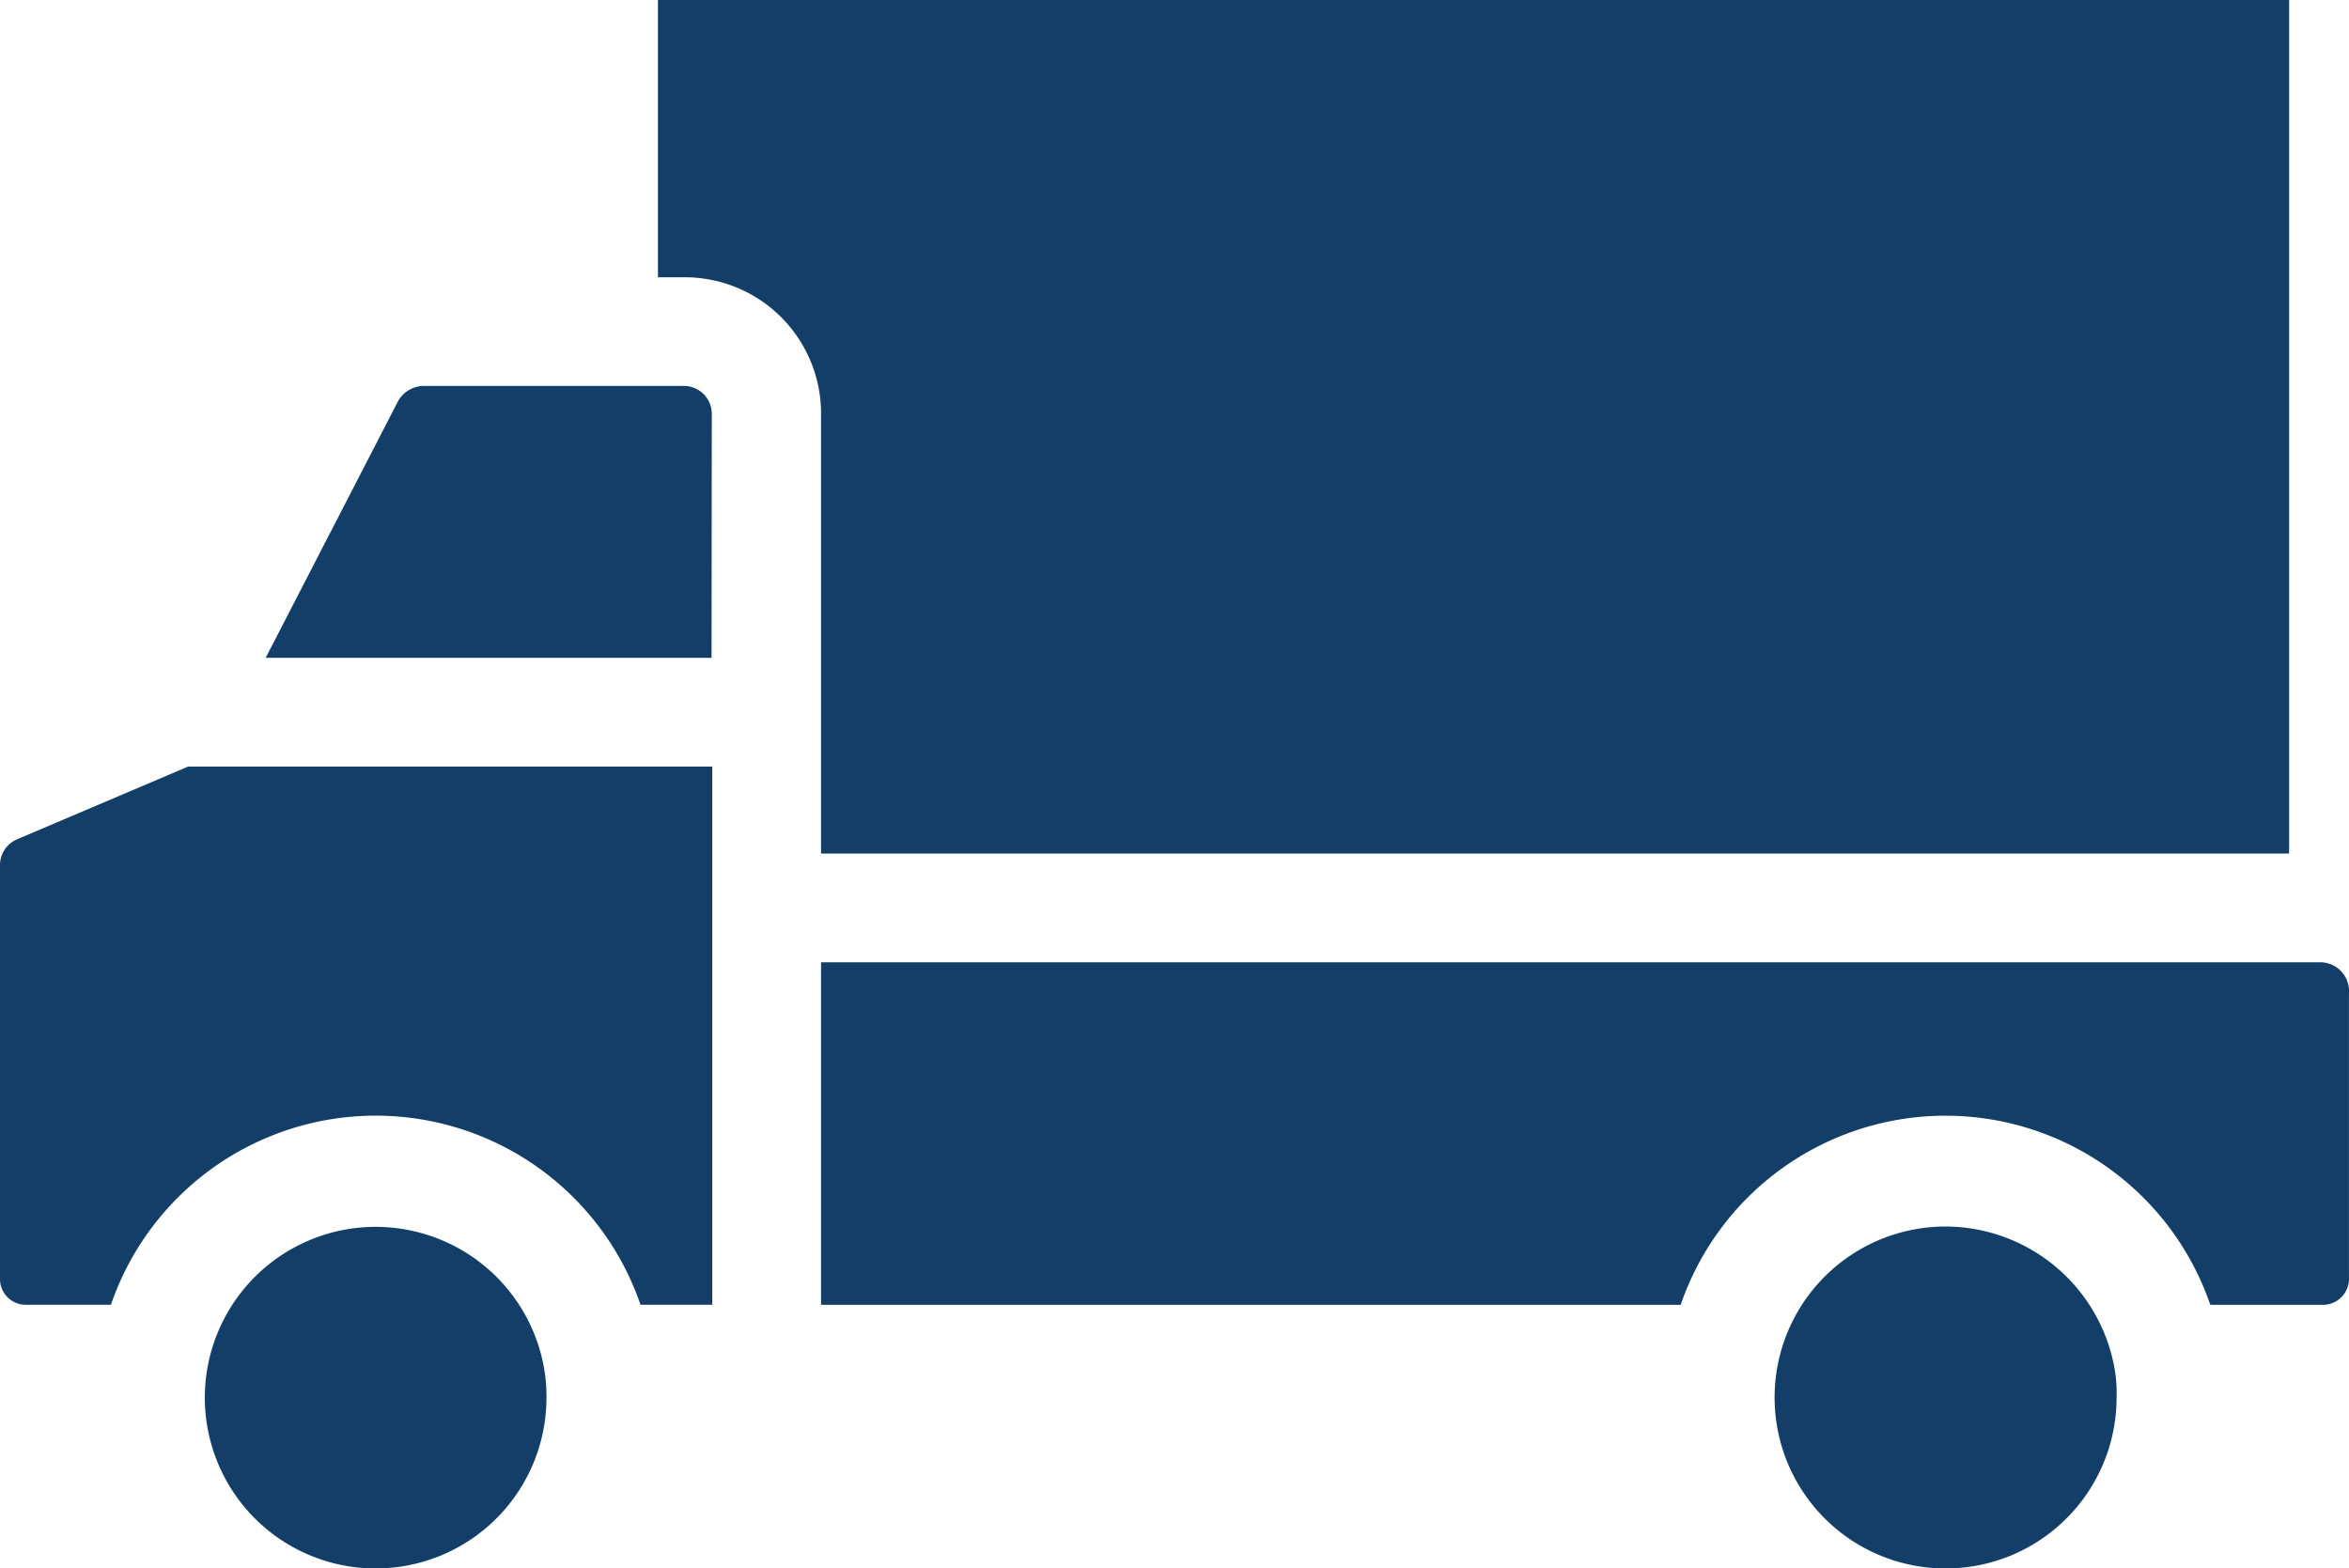
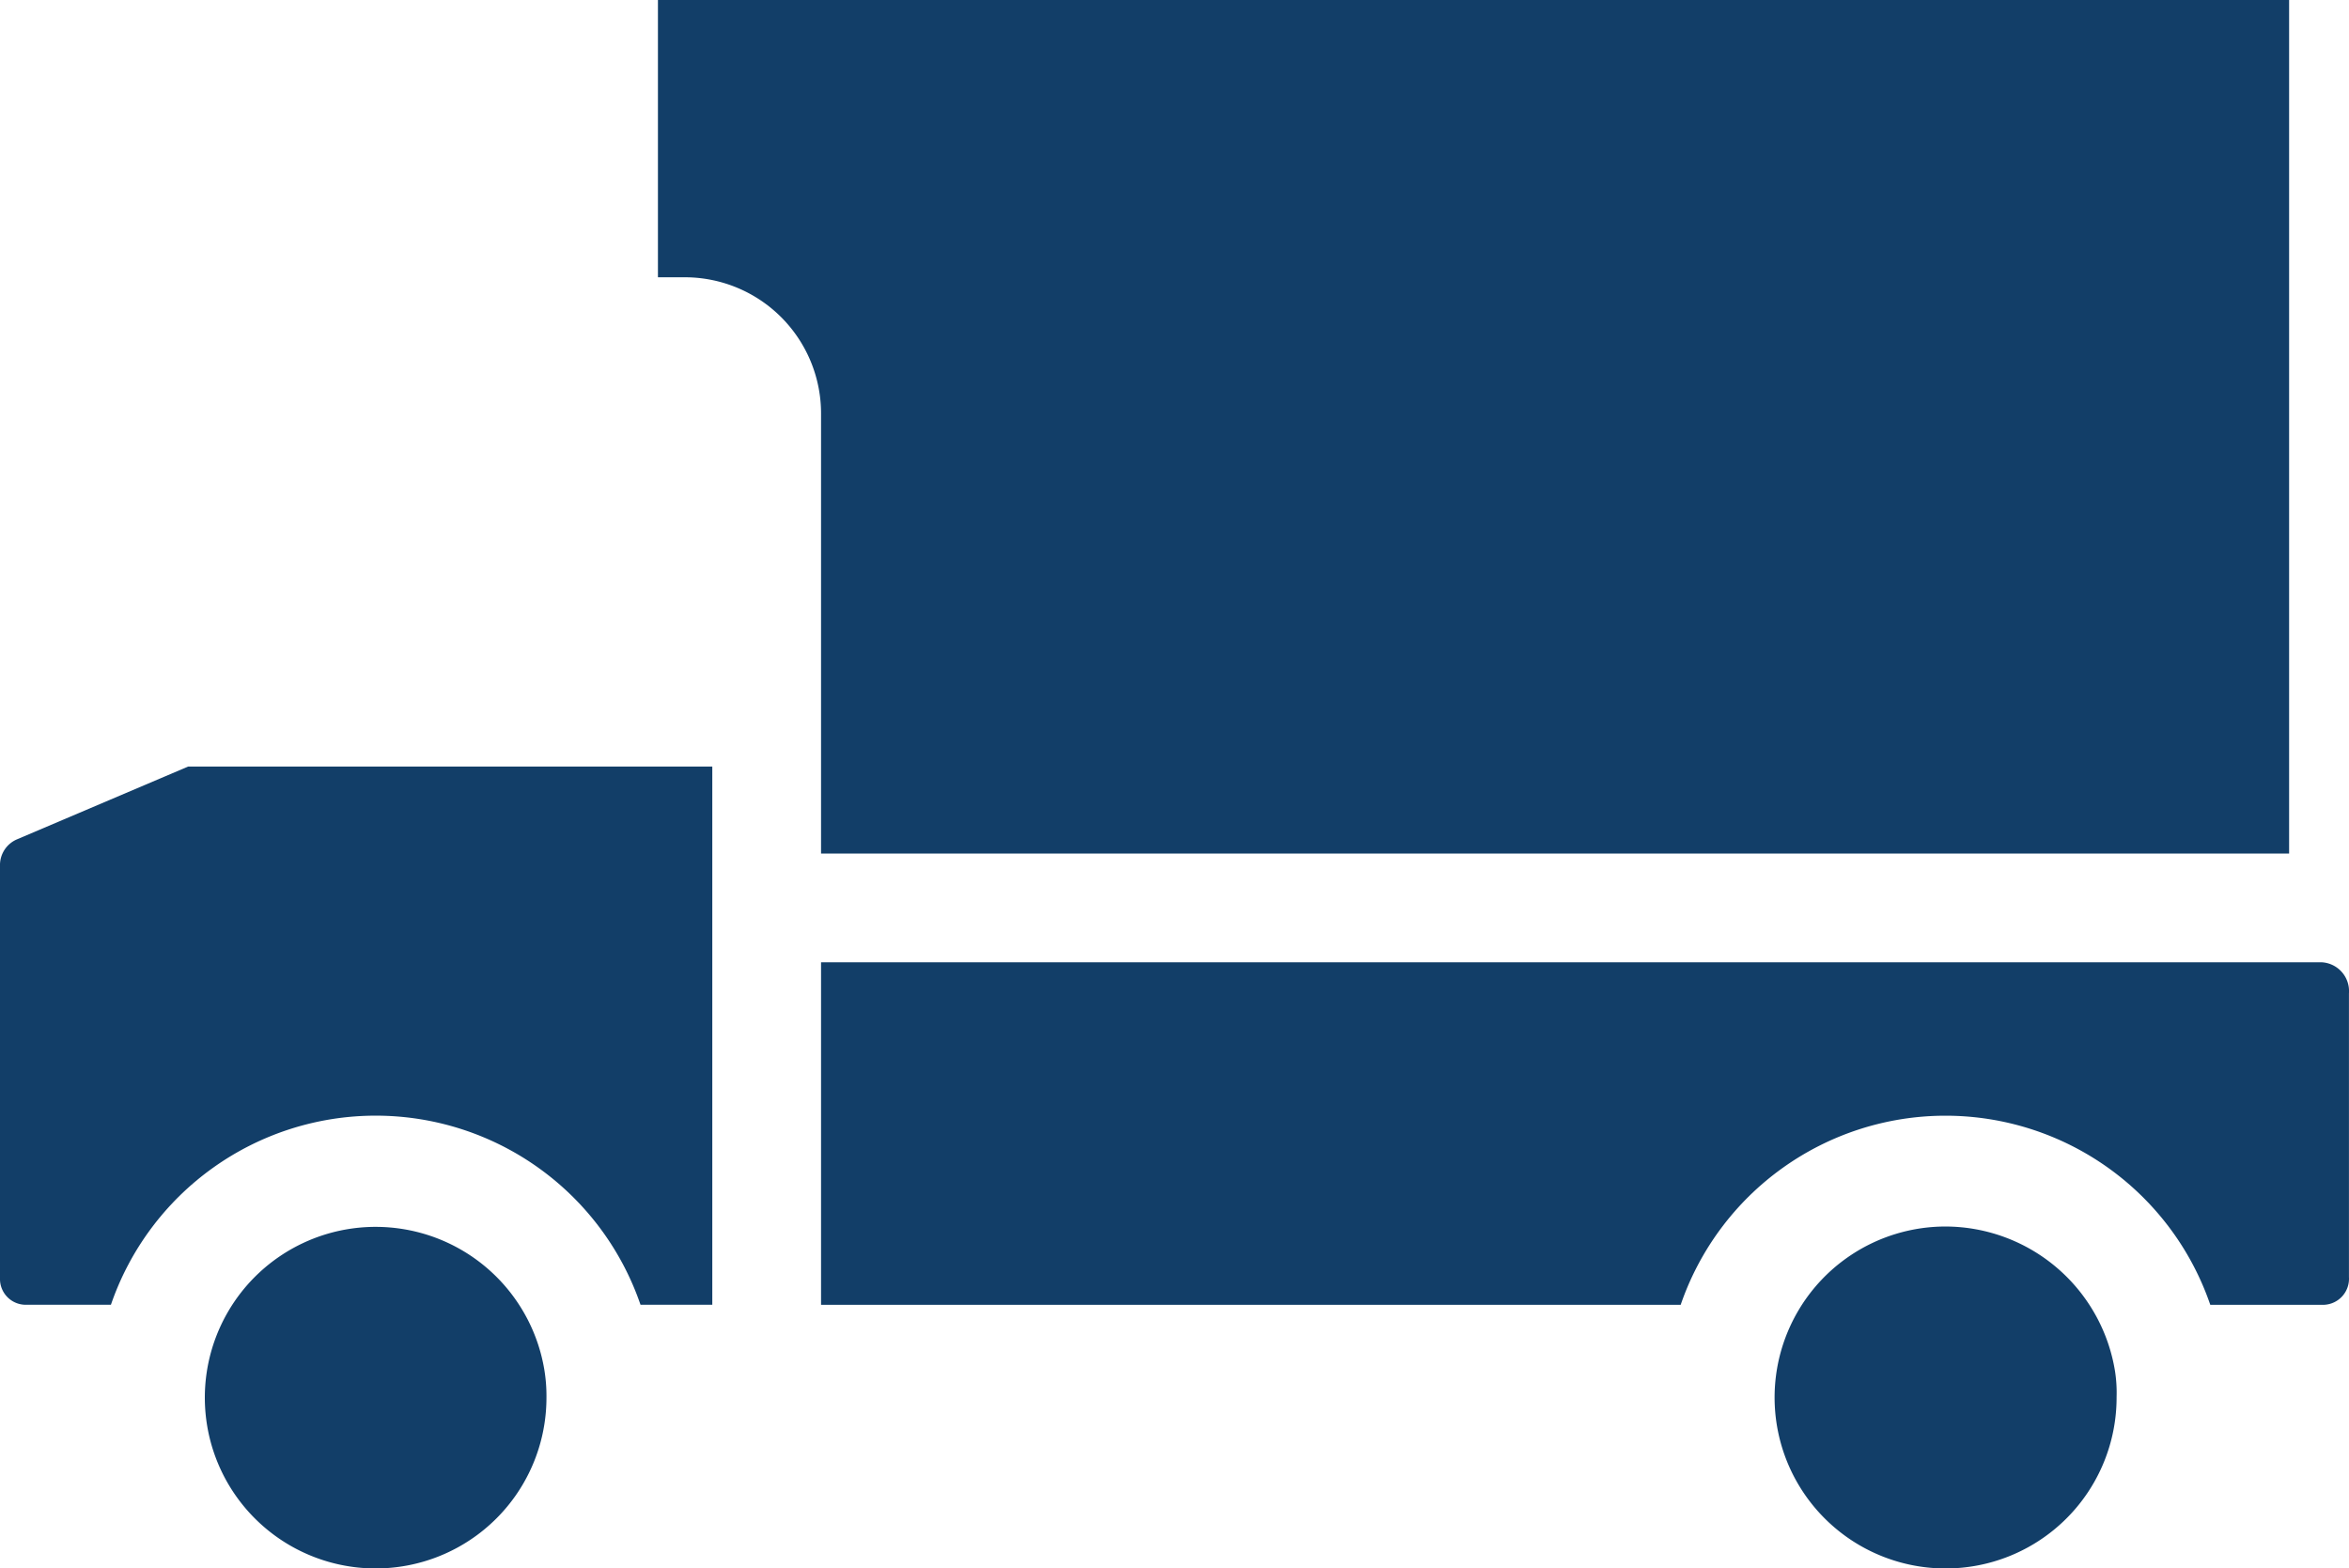
<svg xmlns="http://www.w3.org/2000/svg" width="50.951" height="34.025" viewBox="0 0 50.951 34.025">
  <g id="Goods_Vehicles" data-name="Goods Vehicles" transform="translate(0 -71.76)">
    <g id="Group_160140" data-name="Group 160140" transform="translate(0 71.76)">
      <g id="Group_160139" data-name="Group 160139" transform="translate(0 0)">
        <path id="Path_85929" data-name="Path 85929" d="M42.021,297.468a3.705,3.705,0,1,0,3.09,3.656,3.492,3.492,0,0,0-.047-.613A3.708,3.708,0,0,0,42.021,297.468Z" transform="translate(-33.258 -270.802)" fill="#123e68" />
        <path id="Path_85930" data-name="Path 85930" d="M.366,214.34a.607.607,0,0,0-.366.578v8.975a.559.559,0,0,0,.59.542H2.406a6.072,6.072,0,0,1,11.487,0H15.45V212.76H4.081Z" transform="translate(0 -196.131)" fill="#123e68" />
-         <path id="Path_85931" data-name="Path 85931" d="M58.576,143.37v-.024a.606.606,0,0,0-.625-.59H52.325a.644.644,0,0,0-.566.354L48.9,148.654h9.671Z" transform="translate(-43.137 -134.384)" fill="#123e68" />
        <path id="Path_85932" data-name="Path 85932" d="M330.208,297.36a3.709,3.709,0,1,0,3.7,3.7,3.042,3.042,0,0,0-.035-.566A3.734,3.734,0,0,0,330.208,297.36Z" transform="translate(-287.998 -270.753)" fill="#123e68" />
        <path id="Path_85933" data-name="Path 85933" d="M124.543,90.276h31.843V71.76H121.005v6.015h.59a2.955,2.955,0,0,1,2.948,2.972Z" transform="translate(-106.734 -71.76)" fill="#123e68" />
        <path id="Path_85934" data-name="Path 85934" d="M183.556,248.76H151.005v7.43h18.646a6.072,6.072,0,0,1,11.487,0h2.477a.566.566,0,0,0,.531-.6v-6.156A.627.627,0,0,0,183.556,248.76Z" transform="translate(-133.196 -227.885)" fill="#123e68" />
      </g>
    </g>
  </g>
</svg>